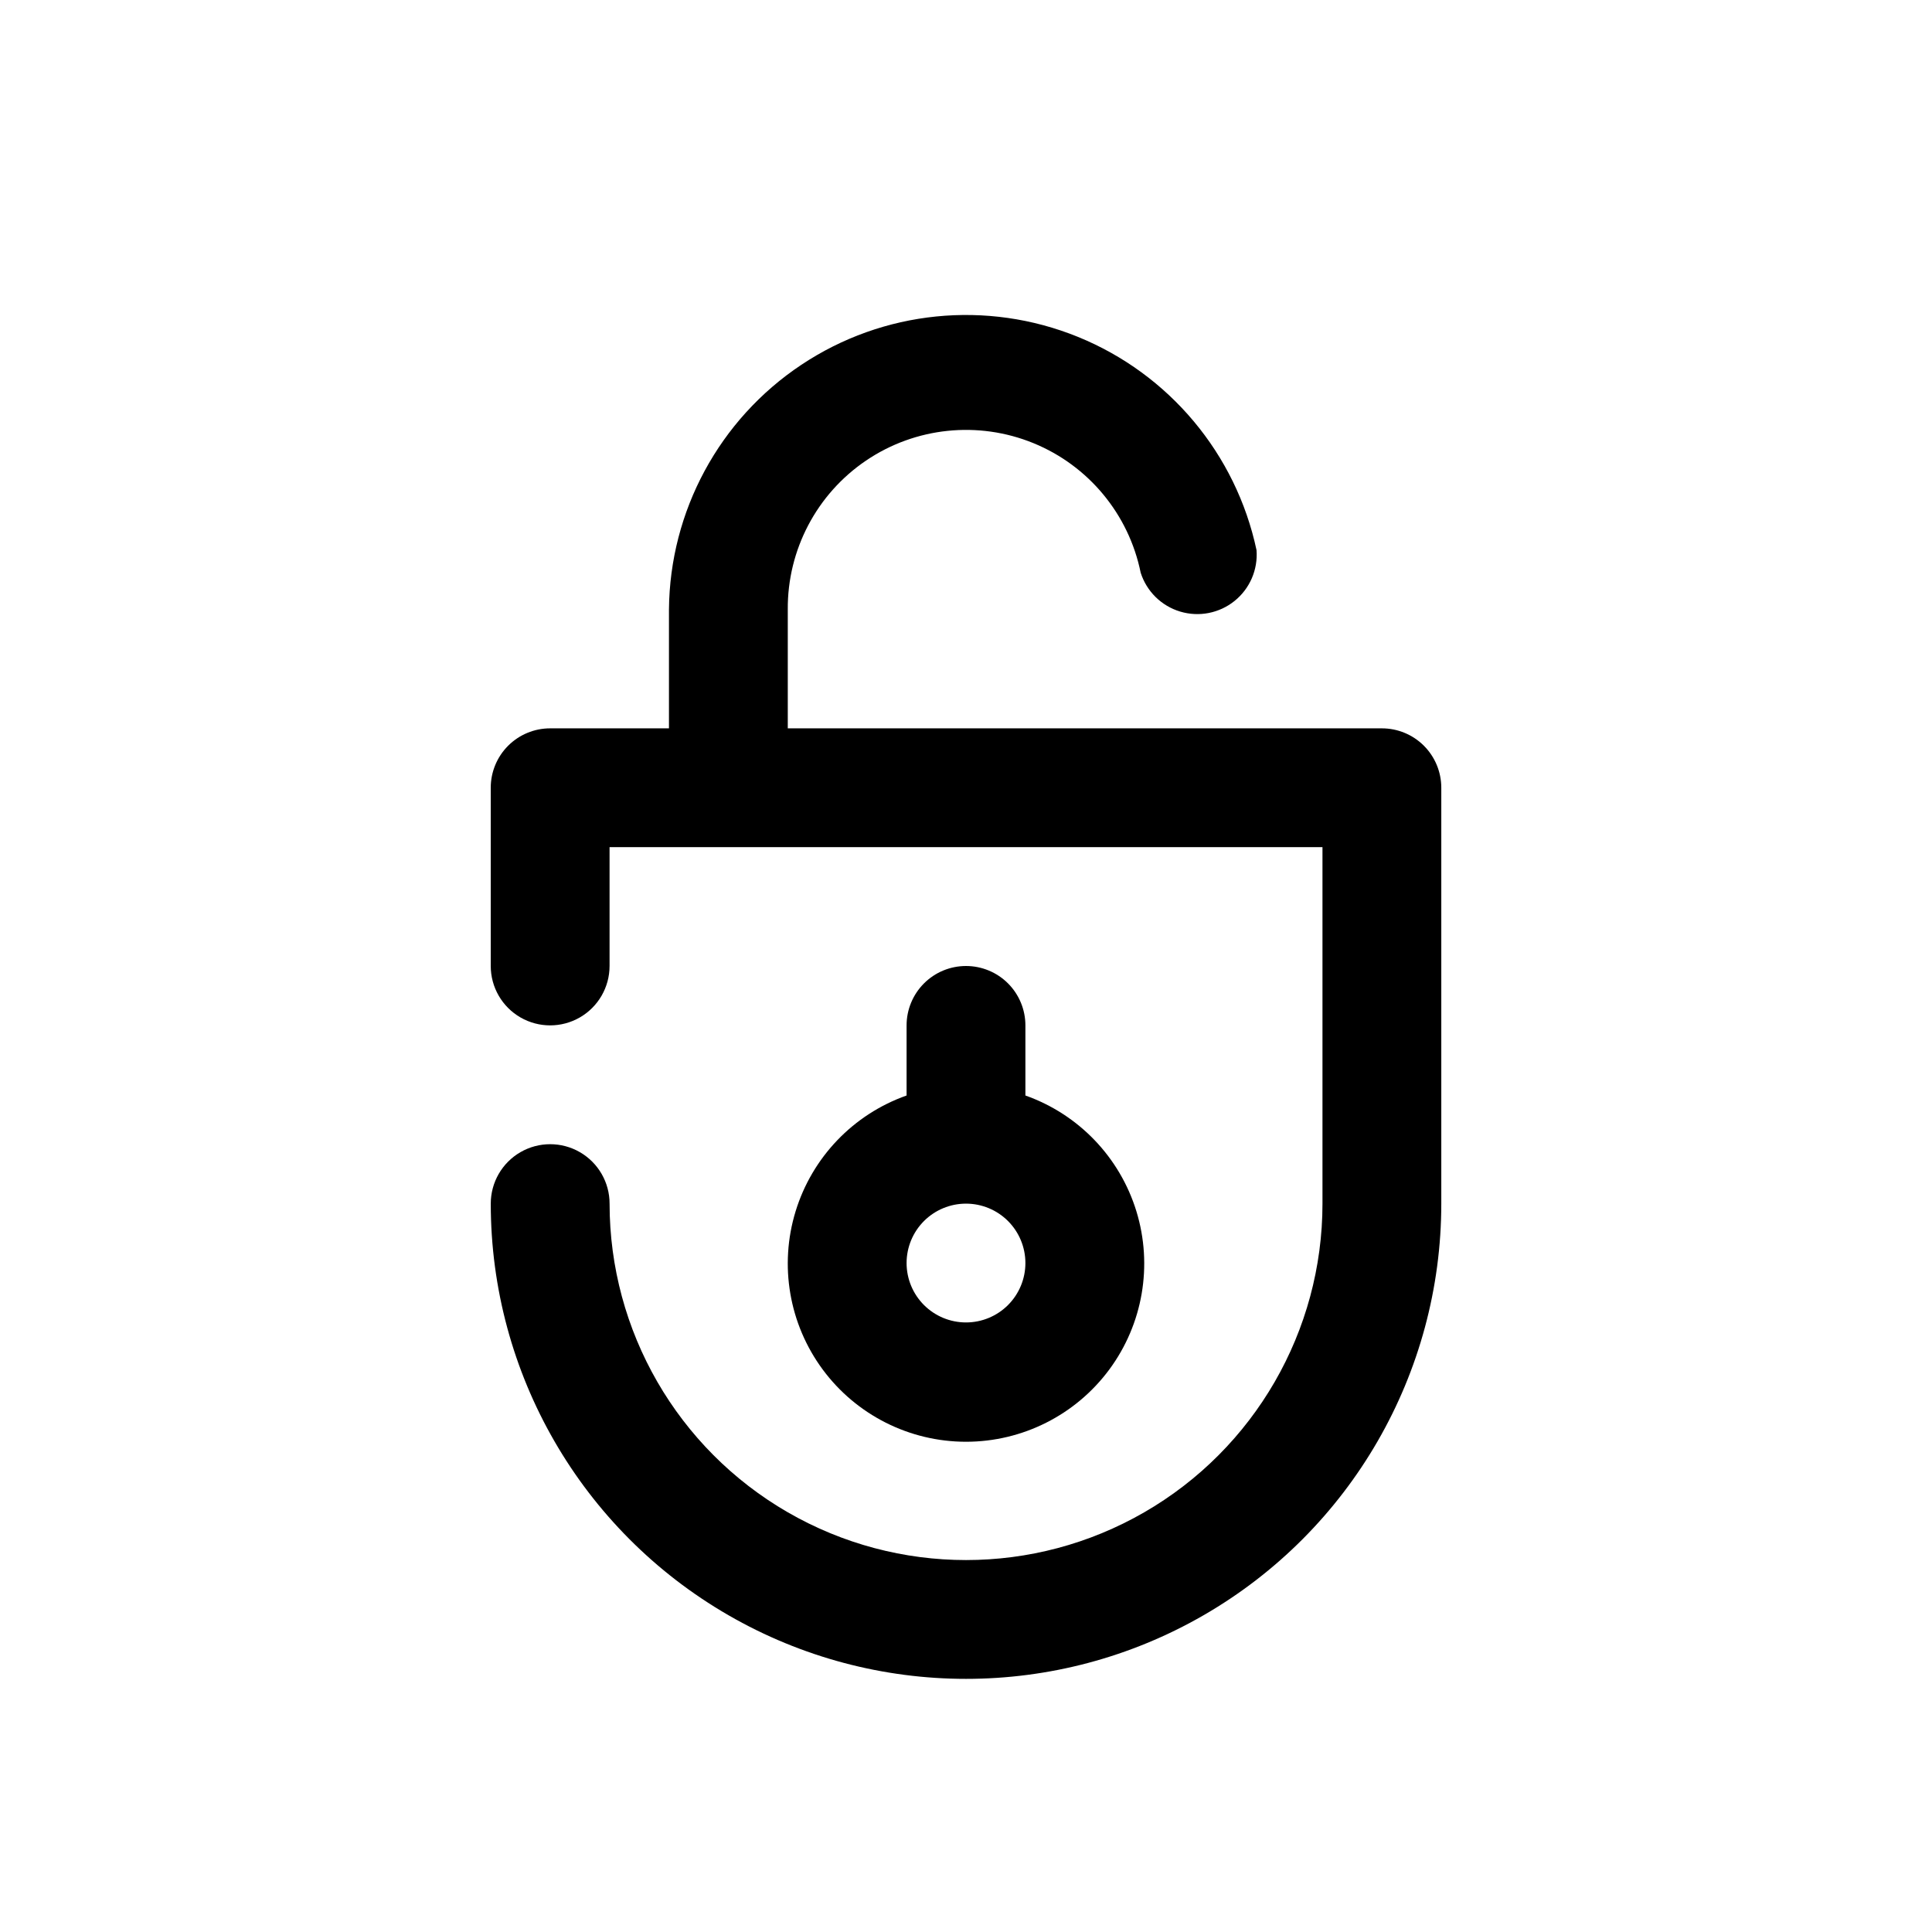
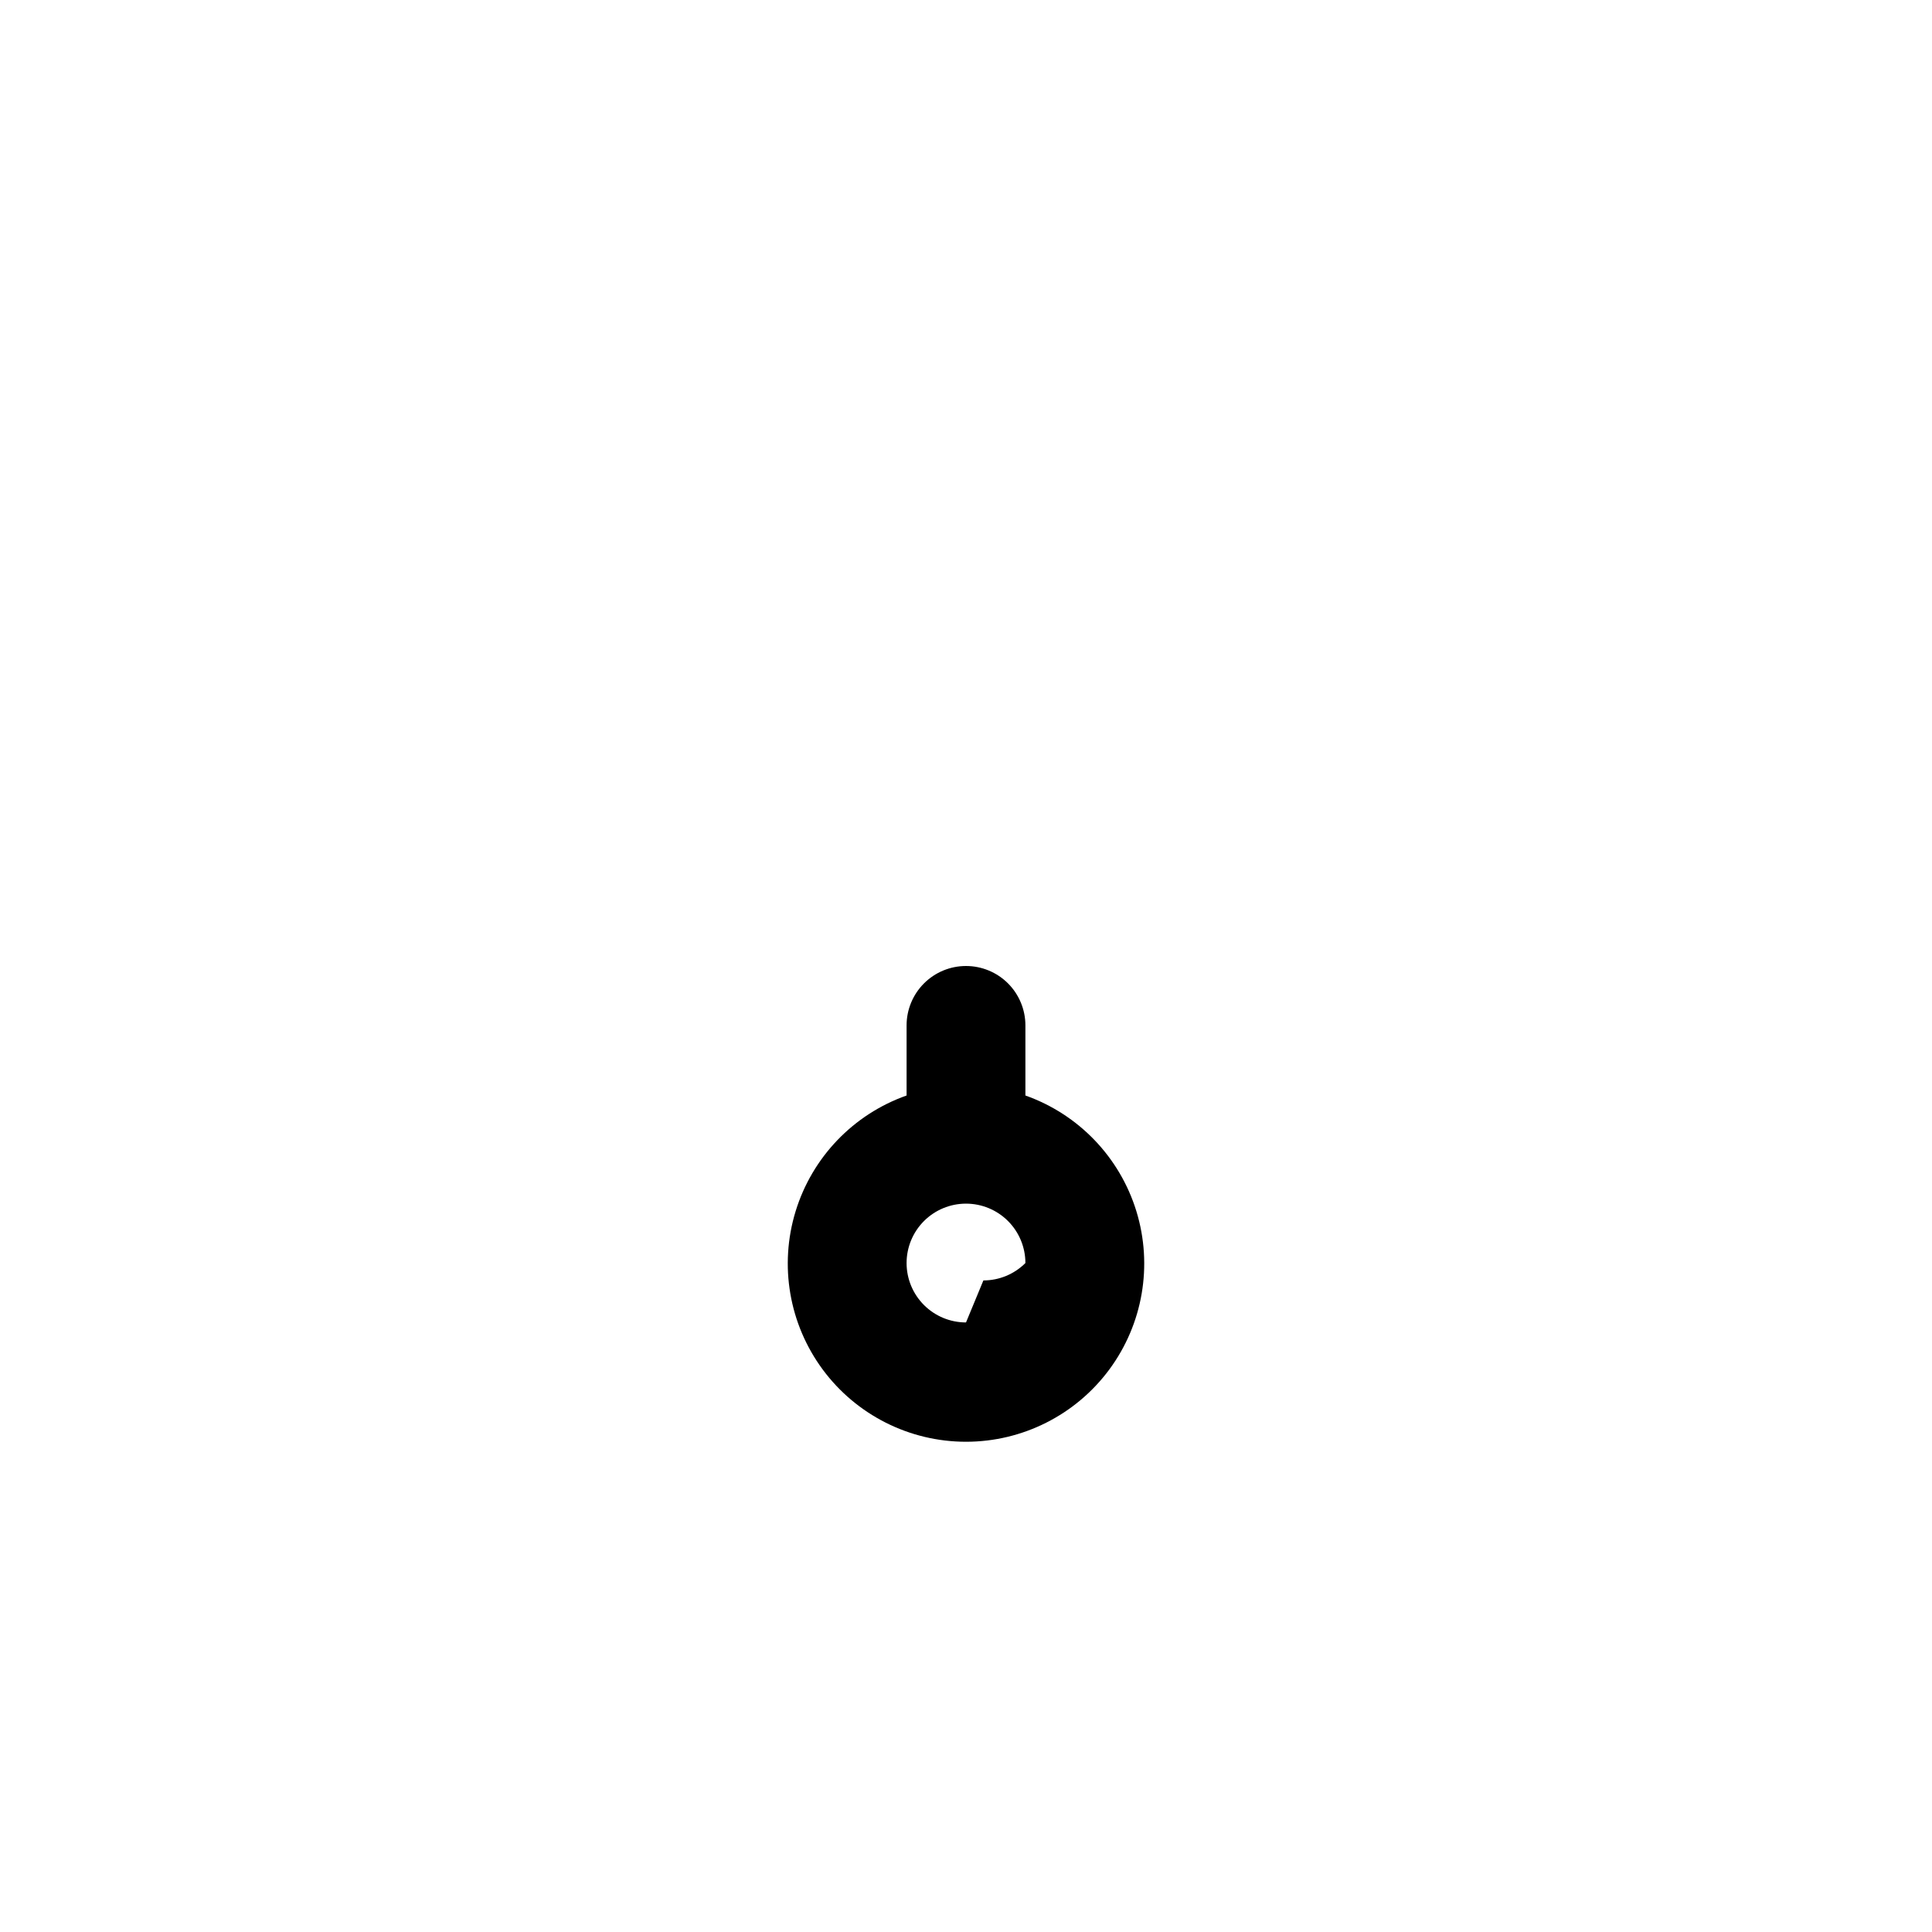
<svg xmlns="http://www.w3.org/2000/svg" fill="#000000" width="800px" height="800px" version="1.1" viewBox="144 144 512 512">
  <g>
-     <path d="m510.21 337.02h-157.44v-31.488c-0.121-15.797 7.66-30.609 20.738-39.473 13.074-8.859 29.719-10.598 44.344-4.629 14.625 5.973 25.297 18.859 28.438 34.34 1.574 4.949 5.488 8.805 10.461 10.301 4.973 1.5 10.367 0.449 14.414-2.809 4.047-3.254 6.227-8.297 5.828-13.477-5.438-25.512-23.16-46.676-47.324-56.508-24.164-9.828-51.625-7.055-73.332 7.418-21.707 14.469-34.832 38.75-35.055 64.836v31.488h-31.488c-4.176 0-8.18 1.656-11.133 4.609-2.953 2.953-4.609 6.957-4.609 11.133v47.234c0 5.625 3 10.82 7.871 13.633 4.871 2.812 10.871 2.812 15.746 0 4.871-2.812 7.871-8.008 7.871-13.633v-31.488h188.93v94.465c0 33.746-18.004 64.934-47.23 81.805-29.227 16.875-65.238 16.875-94.465 0-29.227-16.871-47.23-48.059-47.23-81.805 0-5.625-3-10.824-7.871-13.637-4.875-2.812-10.875-2.812-15.746 0-4.871 2.812-7.871 8.012-7.871 13.637 0 44.996 24.004 86.578 62.977 109.07 38.969 22.5 86.98 22.5 125.95 0 38.969-22.496 62.973-64.078 62.973-109.07v-110.21c0-4.176-1.656-8.18-4.609-11.133-2.953-2.953-6.957-4.609-11.133-4.609z" />
-     <path d="m400 400c-4.176 0-8.18 1.656-11.133 4.609-2.953 2.953-4.613 6.957-4.613 11.133v18.578c-14.121 4.992-25.035 16.387-29.418 30.707-4.383 14.32-1.715 29.871 7.191 41.914 8.906 12.039 22.996 19.141 37.973 19.141s29.066-7.102 37.973-19.141c8.906-12.043 11.574-27.594 7.191-41.914-4.387-14.32-15.301-25.715-29.422-30.707v-18.578c0-4.176-1.66-8.18-4.609-11.133-2.953-2.953-6.957-4.609-11.133-4.609zm0 94.465v-0.004c-4.176 0-8.18-1.656-11.133-4.609-2.953-2.953-4.613-6.957-4.613-11.133s1.66-8.18 4.613-11.133c2.953-2.953 6.957-4.609 11.133-4.609s8.18 1.656 11.133 4.609c2.949 2.953 4.609 6.957 4.609 11.133s-1.66 8.18-4.609 11.133c-2.953 2.953-6.957 4.609-11.133 4.609z" />
+     <path d="m400 400c-4.176 0-8.18 1.656-11.133 4.609-2.953 2.953-4.613 6.957-4.613 11.133v18.578c-14.121 4.992-25.035 16.387-29.418 30.707-4.383 14.32-1.715 29.871 7.191 41.914 8.906 12.039 22.996 19.141 37.973 19.141s29.066-7.102 37.973-19.141c8.906-12.043 11.574-27.594 7.191-41.914-4.387-14.32-15.301-25.715-29.422-30.707v-18.578c0-4.176-1.66-8.18-4.609-11.133-2.953-2.953-6.957-4.609-11.133-4.609zm0 94.465v-0.004c-4.176 0-8.18-1.656-11.133-4.609-2.953-2.953-4.613-6.957-4.613-11.133s1.66-8.18 4.613-11.133c2.953-2.953 6.957-4.609 11.133-4.609s8.18 1.656 11.133 4.609c2.949 2.953 4.609 6.957 4.609 11.133c-2.953 2.953-6.957 4.609-11.133 4.609z" />
  </g>
</svg>